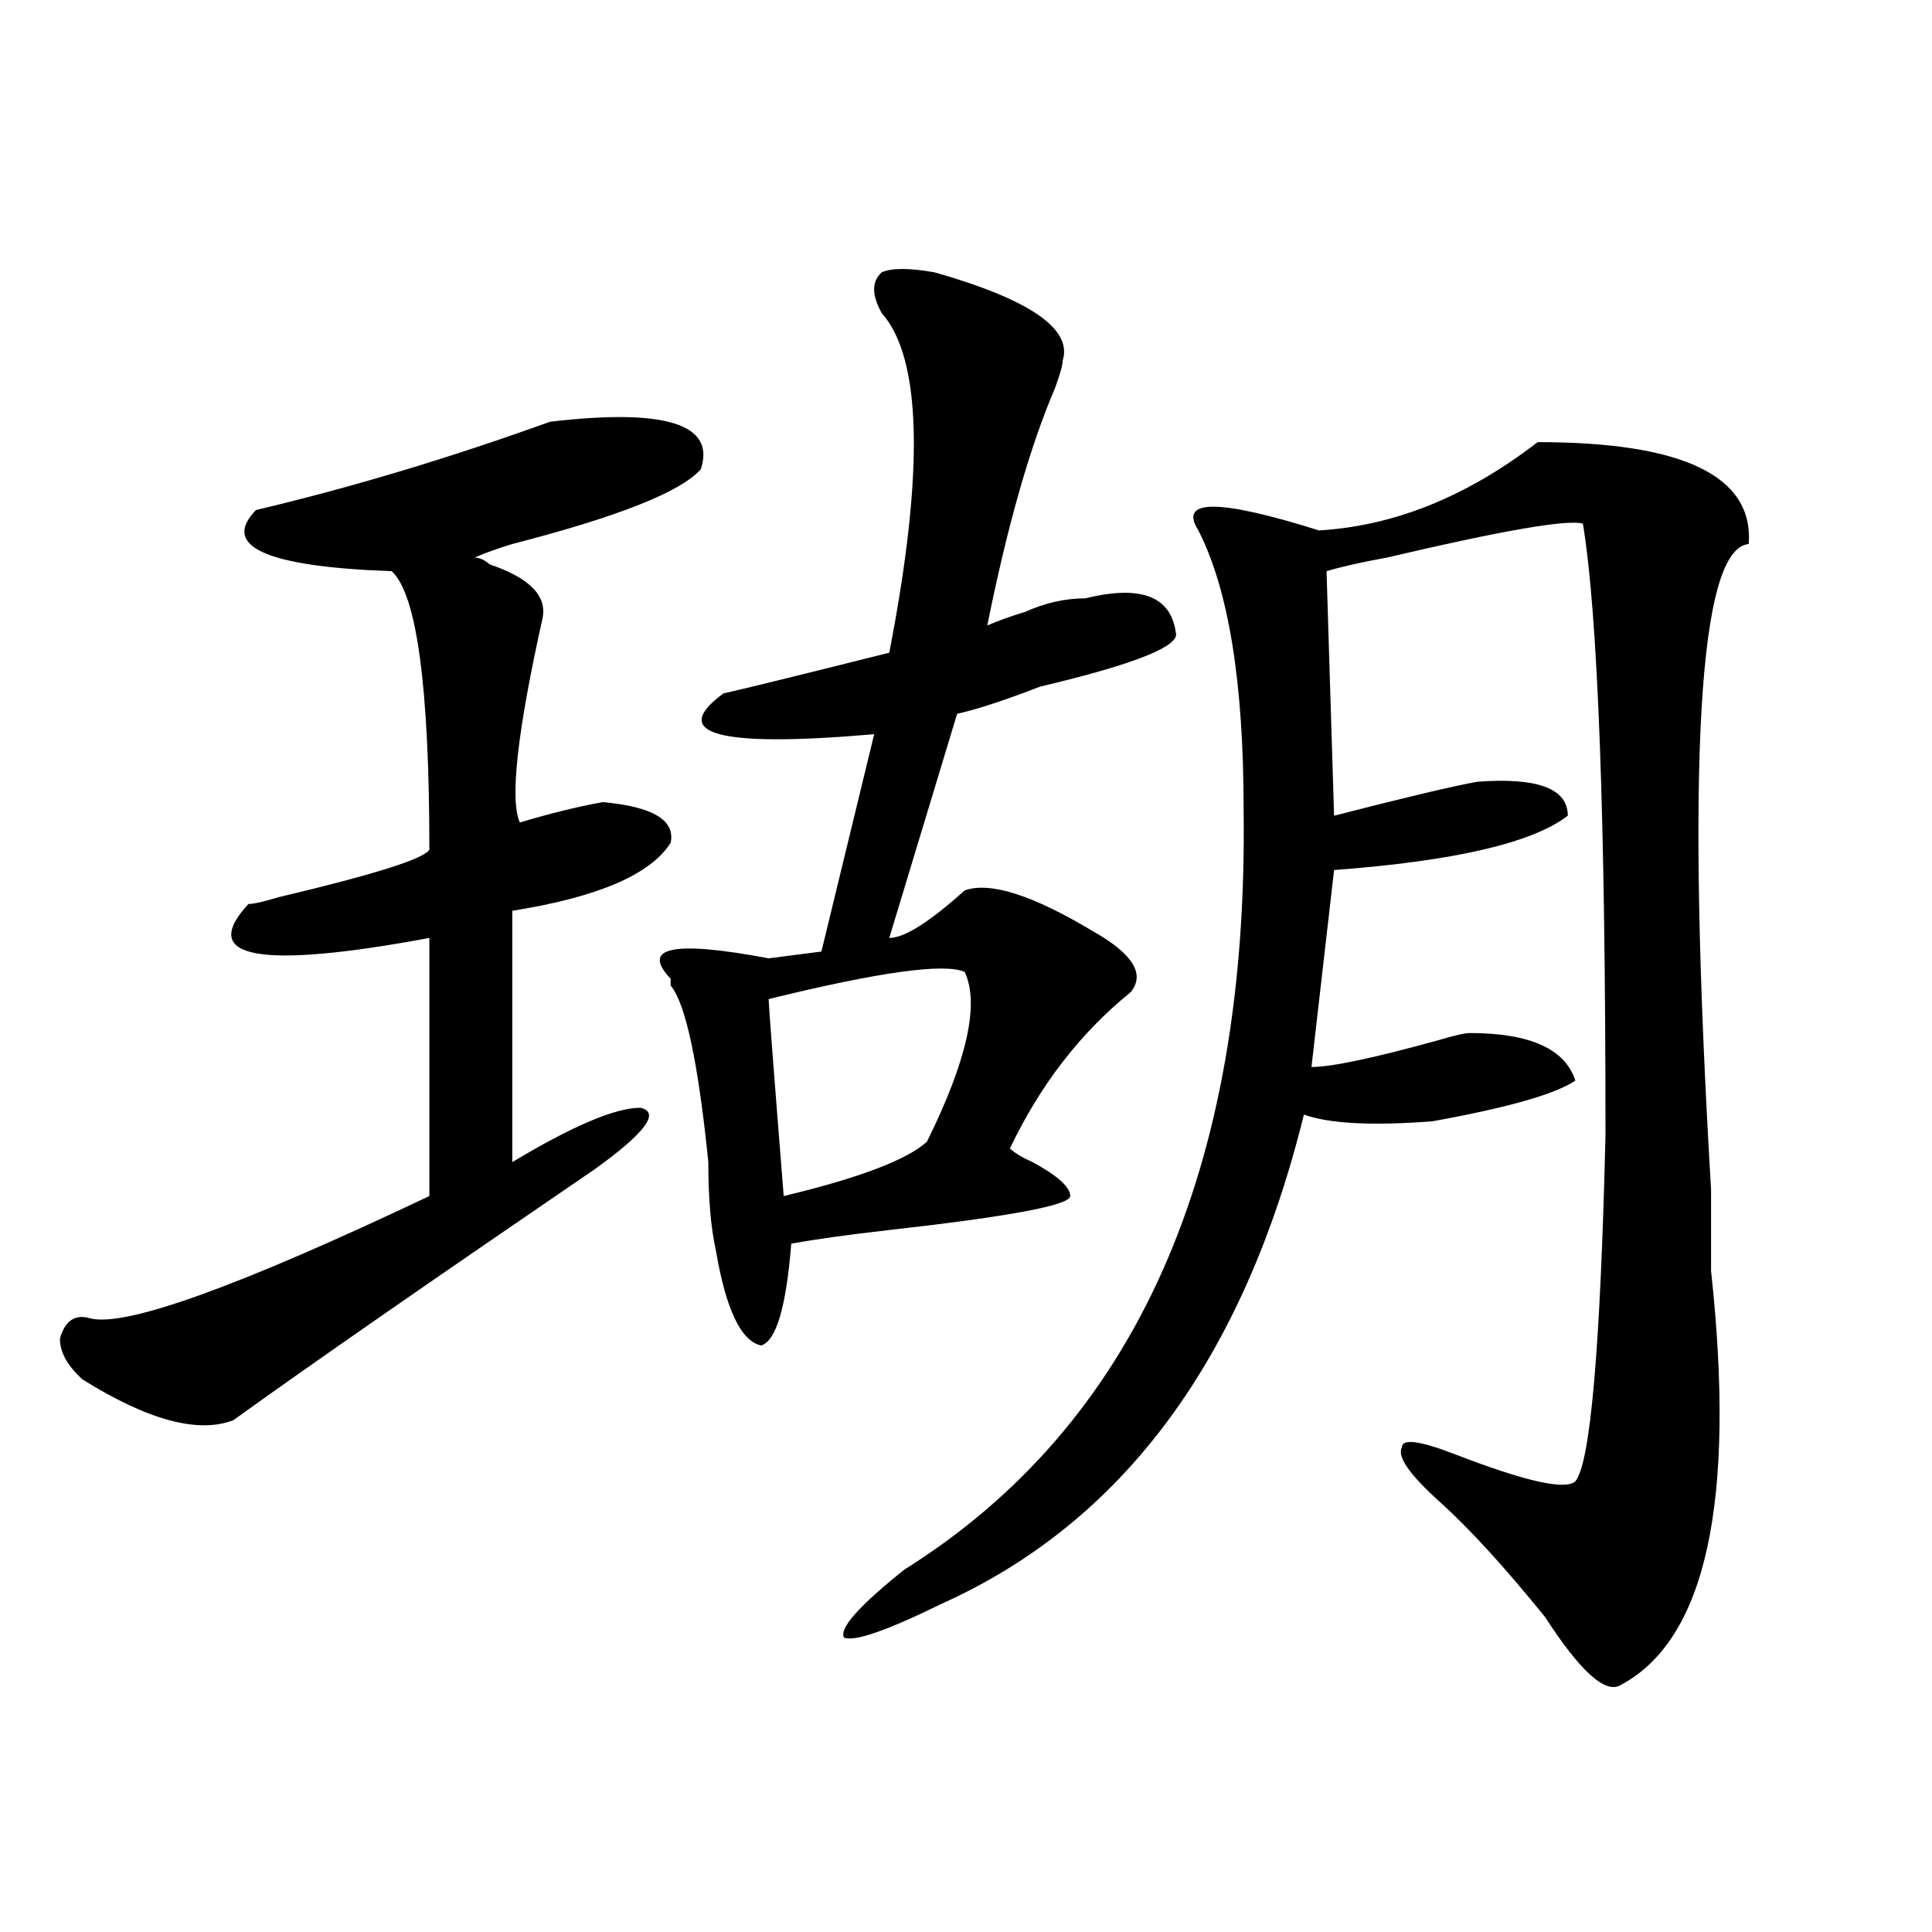
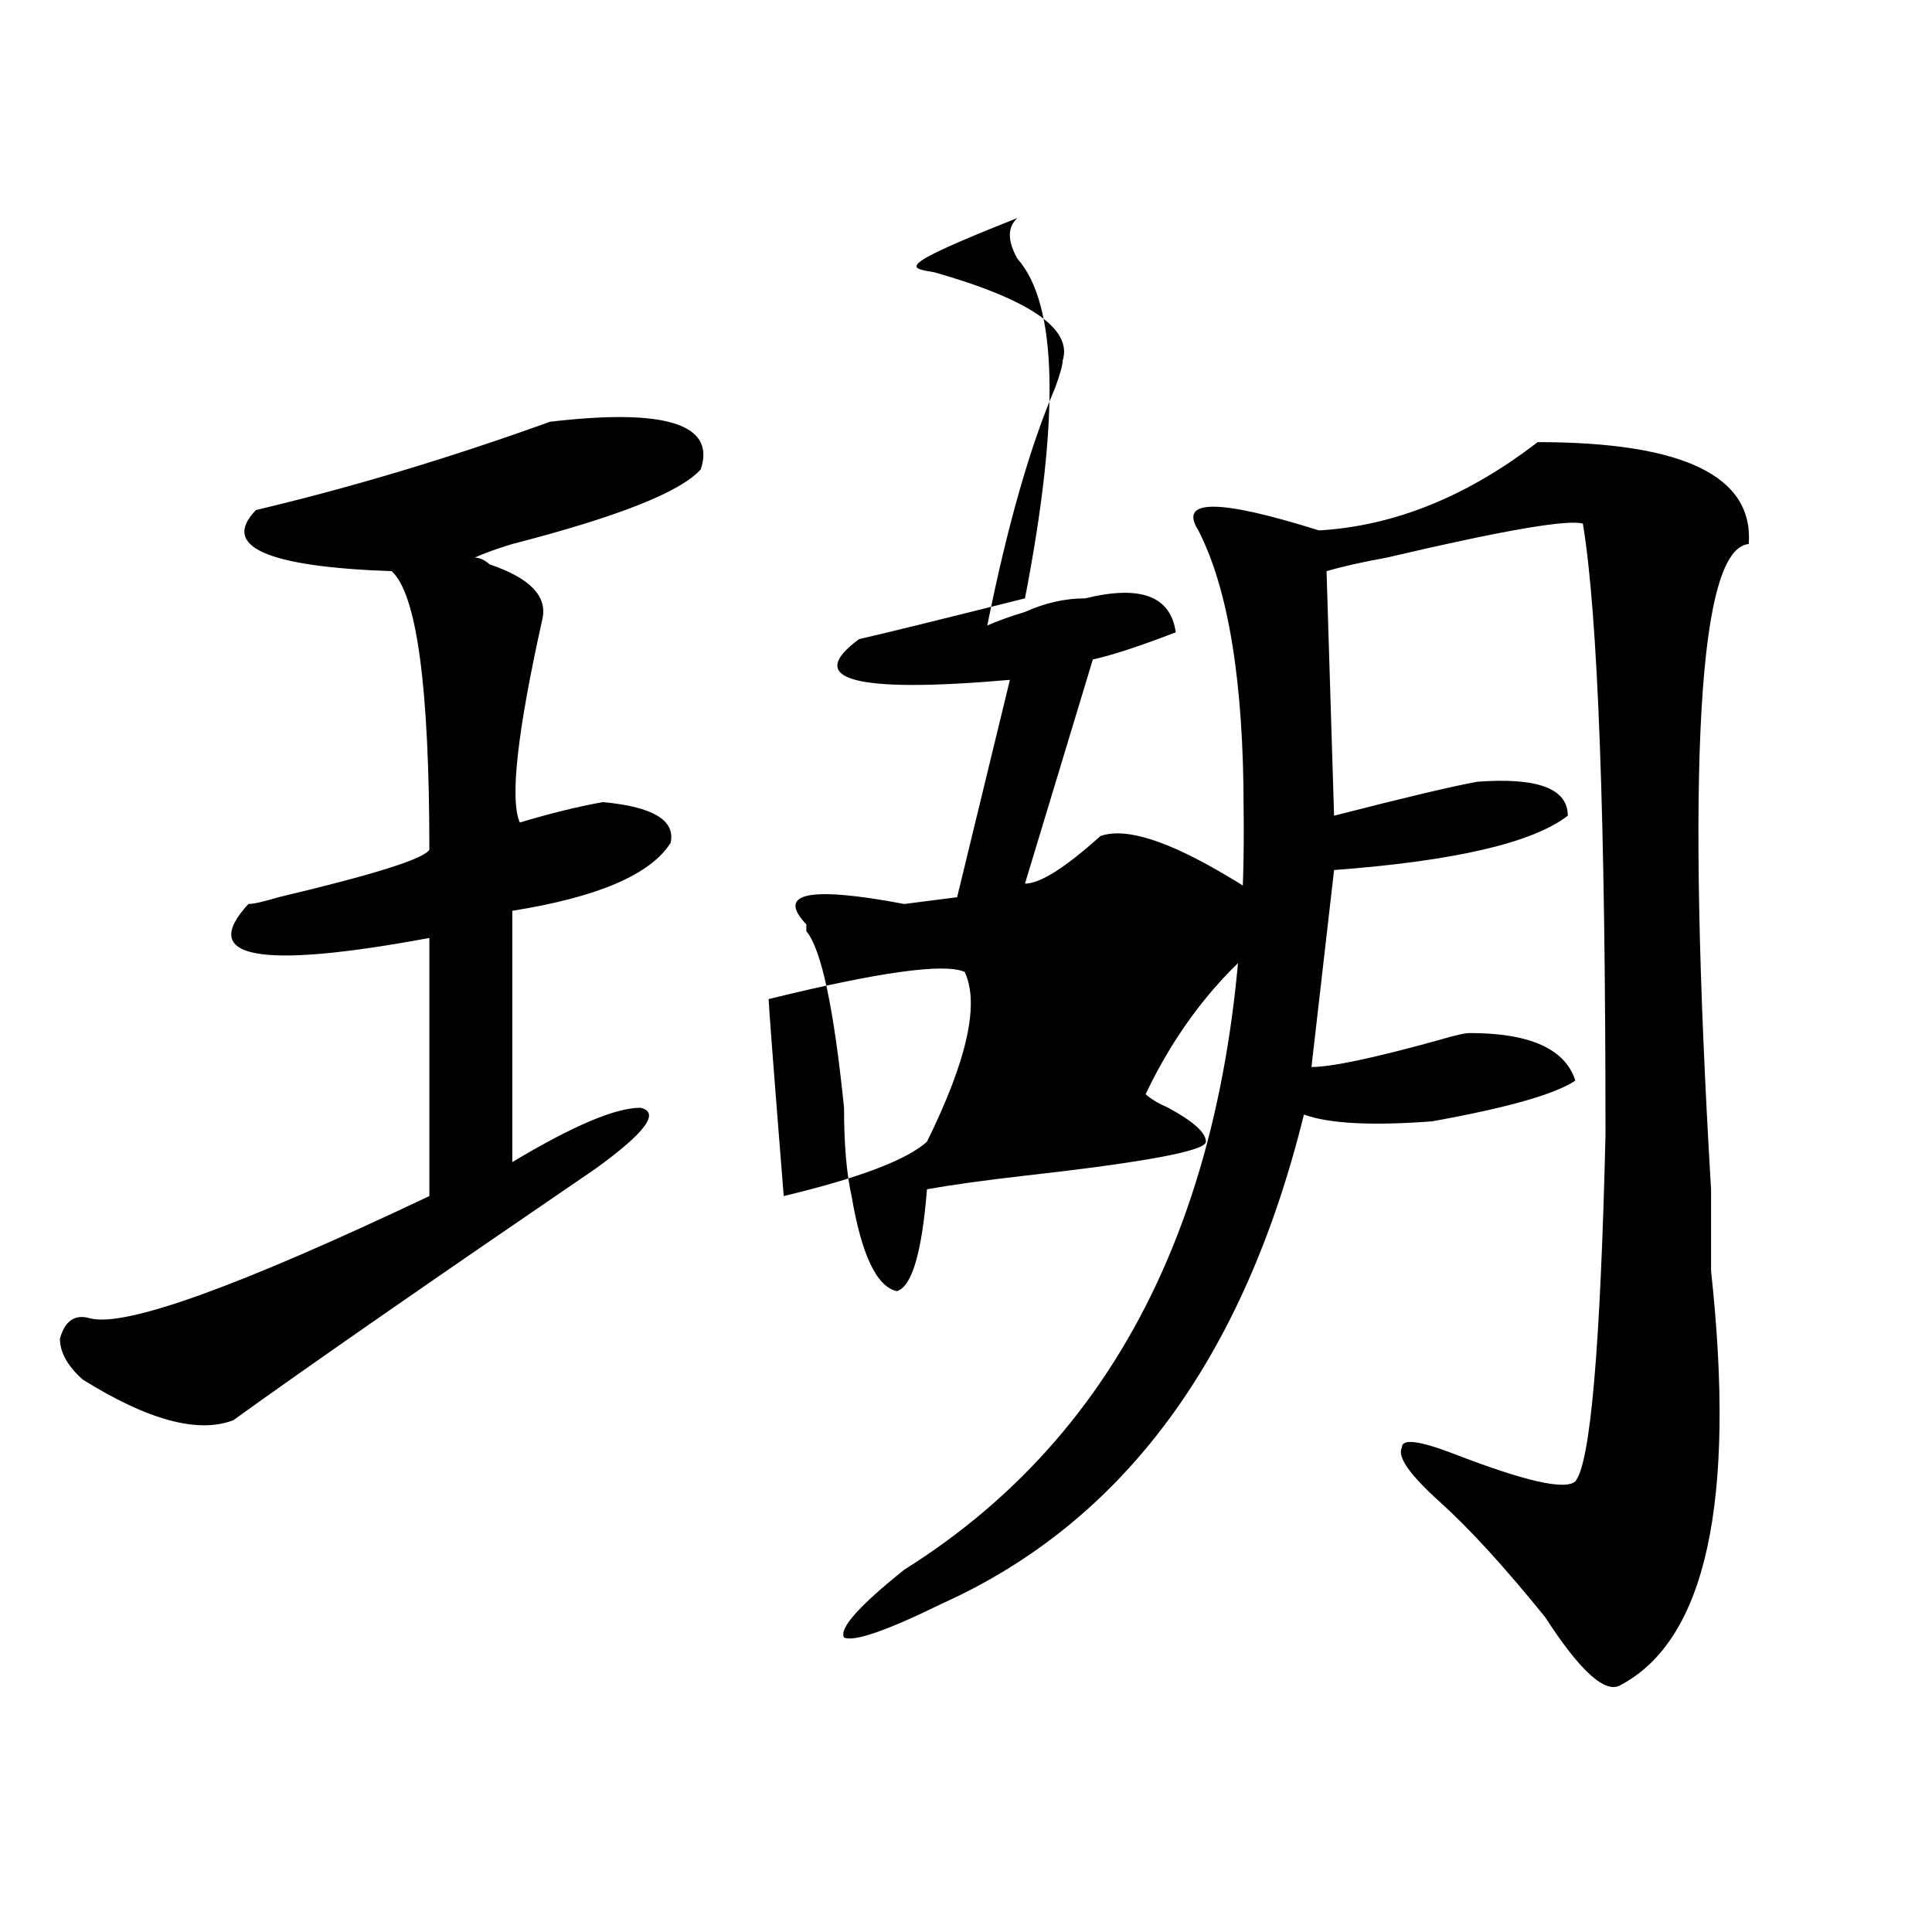
<svg xmlns="http://www.w3.org/2000/svg" version="1.1" id="图层_1" x="0px" y="0px" width="1000px" height="1000px" viewBox="0 0 1000 1000" enable-background="new 0 0 1000 1000" xml:space="preserve">
-   <path d="M284.676,218.297c59.815-7.031,85.852,1.208,78.047,24.609c-10.427,11.755-42.926,24.609-97.559,38.672  c-7.805,2.362-14.329,4.724-19.512,7.031c2.561,0,5.183,1.208,7.805,3.516c20.792,7.031,29.877,16.425,27.316,28.125  c-13.049,58.612-16.951,93.769-11.707,105.469c15.609-4.669,29.877-8.185,42.926-10.547c25.975,2.362,37.682,9.394,35.121,21.094  c-10.427,16.425-37.743,28.125-81.949,35.156V601.5c31.219-18.731,53.291-28.125,66.34-28.125  c10.365,2.362,2.561,12.909-23.414,31.641c-85.852,58.612-148.289,101.953-187.313,130.078c-18.231,7.031-44.268,0-78.047-21.094  c-7.805-7.031-11.707-14.063-11.707-21.094c2.561-9.339,7.805-12.854,15.609-10.547c18.17,4.724,76.705-16.37,175.605-63.281  V485.484c-88.474,16.425-119.692,10.547-93.656-17.578c2.561,0,7.805-1.153,15.609-3.516c49.389-11.7,75.425-19.886,78.047-24.609  c0-84.375-6.524-132.386-19.512-144.141c-65.06-2.308-88.474-12.854-70.242-31.641C181.873,252.3,232.604,237.083,284.676,218.297z   M483.695,140.953c49.389,14.063,71.522,29.333,66.34,45.703c0,2.362-1.342,7.031-3.902,14.063  c-13.049,30.487-24.756,71.521-35.121,123.047c5.183-2.308,11.707-4.669,19.512-7.031c10.365-4.669,20.792-7.031,31.219-7.031  c28.597-7.031,44.206-1.153,46.828,17.578c2.561,7.031-20.854,16.425-70.242,28.125c-18.231,7.031-32.561,11.755-42.926,14.063  l-35.121,116.016c7.805,0,20.792-8.185,39.023-24.609c12.987-4.669,35.121,2.362,66.34,21.094  c20.792,11.755,27.316,22.302,19.512,31.641c-26.036,21.094-46.828,48.065-62.438,80.859c2.561,2.362,6.463,4.724,11.707,7.031  c12.987,7.031,19.512,12.909,19.512,17.578c0,4.724-31.219,10.547-93.656,17.578c-20.854,2.362-37.743,4.724-50.73,7.031  c-2.622,32.849-7.805,50.427-15.609,52.734c-10.427-2.308-18.231-18.731-23.414-49.219c-2.622-11.7-3.902-26.917-3.902-45.703  c-5.244-51.526-11.707-82.013-19.512-91.406v-3.516c-15.609-16.37,1.28-19.886,50.73-10.547l27.316-3.516l27.316-112.5  c-80.669,7.031-106.705,0-78.047-21.094c10.365-2.308,39.023-9.339,85.852-21.094c18.17-93.714,16.89-152.325-3.902-175.781  c-5.244-9.339-5.244-16.37,0-21.094C461.562,138.646,470.646,138.646,483.695,140.953z M499.305,503.063  c-10.427-4.669-44.268,0-101.461,14.063c0,2.362,2.561,36.364,7.805,101.953c39.023-9.339,63.718-18.731,74.145-28.125  C500.585,548.766,507.109,519.487,499.305,503.063z M795.883,228.844c75.425,0,111.826,17.578,109.266,52.734  c-26.036,2.362-32.561,113.708-19.512,333.984c0,9.394,0,23.456,0,42.188c12.987,119.531-2.622,190.997-46.828,214.453  c-7.805,4.669-20.854-7.031-39.023-35.156c-20.854-25.763-39.023-45.703-54.633-59.766s-22.134-23.401-19.512-28.125  c0-4.669,9.085-3.516,27.316,3.516c36.401,14.063,57.193,18.786,62.438,14.063c7.805-9.339,12.987-69.104,15.609-179.297  c0-164.026-3.902-269.495-11.707-316.406c-7.805-2.308-41.646,3.516-101.461,17.578c-13.049,2.362-23.414,4.724-31.219,7.031  l3.902,126.563c36.401-9.339,61.096-15.216,74.145-17.578c31.219-2.308,46.828,3.516,46.828,17.578  c-18.231,14.063-58.535,23.456-120.973,28.125l-11.707,101.953c10.365,0,32.499-4.669,66.34-14.063  c7.805-2.308,12.987-3.516,15.609-3.516c31.219,0,49.389,8.239,54.633,24.609c-10.427,7.031-35.121,14.063-74.145,21.094  c-31.219,2.362-53.353,1.208-66.34-3.516c-31.219,126.563-93.656,210.938-187.313,253.125  c-28.658,14.063-45.548,19.885-50.73,17.578c-2.622-4.725,7.805-16.425,31.219-35.156  c119.631-74.981,178.166-206.214,175.605-393.75c0-65.589-7.805-113.653-23.414-144.141c-10.427-16.37,10.365-16.37,62.438,0  C721.738,272.239,759.42,256.969,795.883,228.844z" />
+   <path d="M284.676,218.297c59.815-7.031,85.852,1.208,78.047,24.609c-10.427,11.755-42.926,24.609-97.559,38.672  c-7.805,2.362-14.329,4.724-19.512,7.031c2.561,0,5.183,1.208,7.805,3.516c20.792,7.031,29.877,16.425,27.316,28.125  c-13.049,58.612-16.951,93.769-11.707,105.469c15.609-4.669,29.877-8.185,42.926-10.547c25.975,2.362,37.682,9.394,35.121,21.094  c-10.427,16.425-37.743,28.125-81.949,35.156V601.5c31.219-18.731,53.291-28.125,66.34-28.125  c10.365,2.362,2.561,12.909-23.414,31.641c-85.852,58.612-148.289,101.953-187.313,130.078c-18.231,7.031-44.268,0-78.047-21.094  c-7.805-7.031-11.707-14.063-11.707-21.094c2.561-9.339,7.805-12.854,15.609-10.547c18.17,4.724,76.705-16.37,175.605-63.281  V485.484c-88.474,16.425-119.692,10.547-93.656-17.578c2.561,0,7.805-1.153,15.609-3.516c49.389-11.7,75.425-19.886,78.047-24.609  c0-84.375-6.524-132.386-19.512-144.141c-65.06-2.308-88.474-12.854-70.242-31.641C181.873,252.3,232.604,237.083,284.676,218.297z   M483.695,140.953c49.389,14.063,71.522,29.333,66.34,45.703c0,2.362-1.342,7.031-3.902,14.063  c-13.049,30.487-24.756,71.521-35.121,123.047c5.183-2.308,11.707-4.669,19.512-7.031c10.365-4.669,20.792-7.031,31.219-7.031  c28.597-7.031,44.206-1.153,46.828,17.578c-18.231,7.031-32.561,11.755-42.926,14.063  l-35.121,116.016c7.805,0,20.792-8.185,39.023-24.609c12.987-4.669,35.121,2.362,66.34,21.094  c20.792,11.755,27.316,22.302,19.512,31.641c-26.036,21.094-46.828,48.065-62.438,80.859c2.561,2.362,6.463,4.724,11.707,7.031  c12.987,7.031,19.512,12.909,19.512,17.578c0,4.724-31.219,10.547-93.656,17.578c-20.854,2.362-37.743,4.724-50.73,7.031  c-2.622,32.849-7.805,50.427-15.609,52.734c-10.427-2.308-18.231-18.731-23.414-49.219c-2.622-11.7-3.902-26.917-3.902-45.703  c-5.244-51.526-11.707-82.013-19.512-91.406v-3.516c-15.609-16.37,1.28-19.886,50.73-10.547l27.316-3.516l27.316-112.5  c-80.669,7.031-106.705,0-78.047-21.094c10.365-2.308,39.023-9.339,85.852-21.094c18.17-93.714,16.89-152.325-3.902-175.781  c-5.244-9.339-5.244-16.37,0-21.094C461.562,138.646,470.646,138.646,483.695,140.953z M499.305,503.063  c-10.427-4.669-44.268,0-101.461,14.063c0,2.362,2.561,36.364,7.805,101.953c39.023-9.339,63.718-18.731,74.145-28.125  C500.585,548.766,507.109,519.487,499.305,503.063z M795.883,228.844c75.425,0,111.826,17.578,109.266,52.734  c-26.036,2.362-32.561,113.708-19.512,333.984c0,9.394,0,23.456,0,42.188c12.987,119.531-2.622,190.997-46.828,214.453  c-7.805,4.669-20.854-7.031-39.023-35.156c-20.854-25.763-39.023-45.703-54.633-59.766s-22.134-23.401-19.512-28.125  c0-4.669,9.085-3.516,27.316,3.516c36.401,14.063,57.193,18.786,62.438,14.063c7.805-9.339,12.987-69.104,15.609-179.297  c0-164.026-3.902-269.495-11.707-316.406c-7.805-2.308-41.646,3.516-101.461,17.578c-13.049,2.362-23.414,4.724-31.219,7.031  l3.902,126.563c36.401-9.339,61.096-15.216,74.145-17.578c31.219-2.308,46.828,3.516,46.828,17.578  c-18.231,14.063-58.535,23.456-120.973,28.125l-11.707,101.953c10.365,0,32.499-4.669,66.34-14.063  c7.805-2.308,12.987-3.516,15.609-3.516c31.219,0,49.389,8.239,54.633,24.609c-10.427,7.031-35.121,14.063-74.145,21.094  c-31.219,2.362-53.353,1.208-66.34-3.516c-31.219,126.563-93.656,210.938-187.313,253.125  c-28.658,14.063-45.548,19.885-50.73,17.578c-2.622-4.725,7.805-16.425,31.219-35.156  c119.631-74.981,178.166-206.214,175.605-393.75c0-65.589-7.805-113.653-23.414-144.141c-10.427-16.37,10.365-16.37,62.438,0  C721.738,272.239,759.42,256.969,795.883,228.844z" />
</svg>